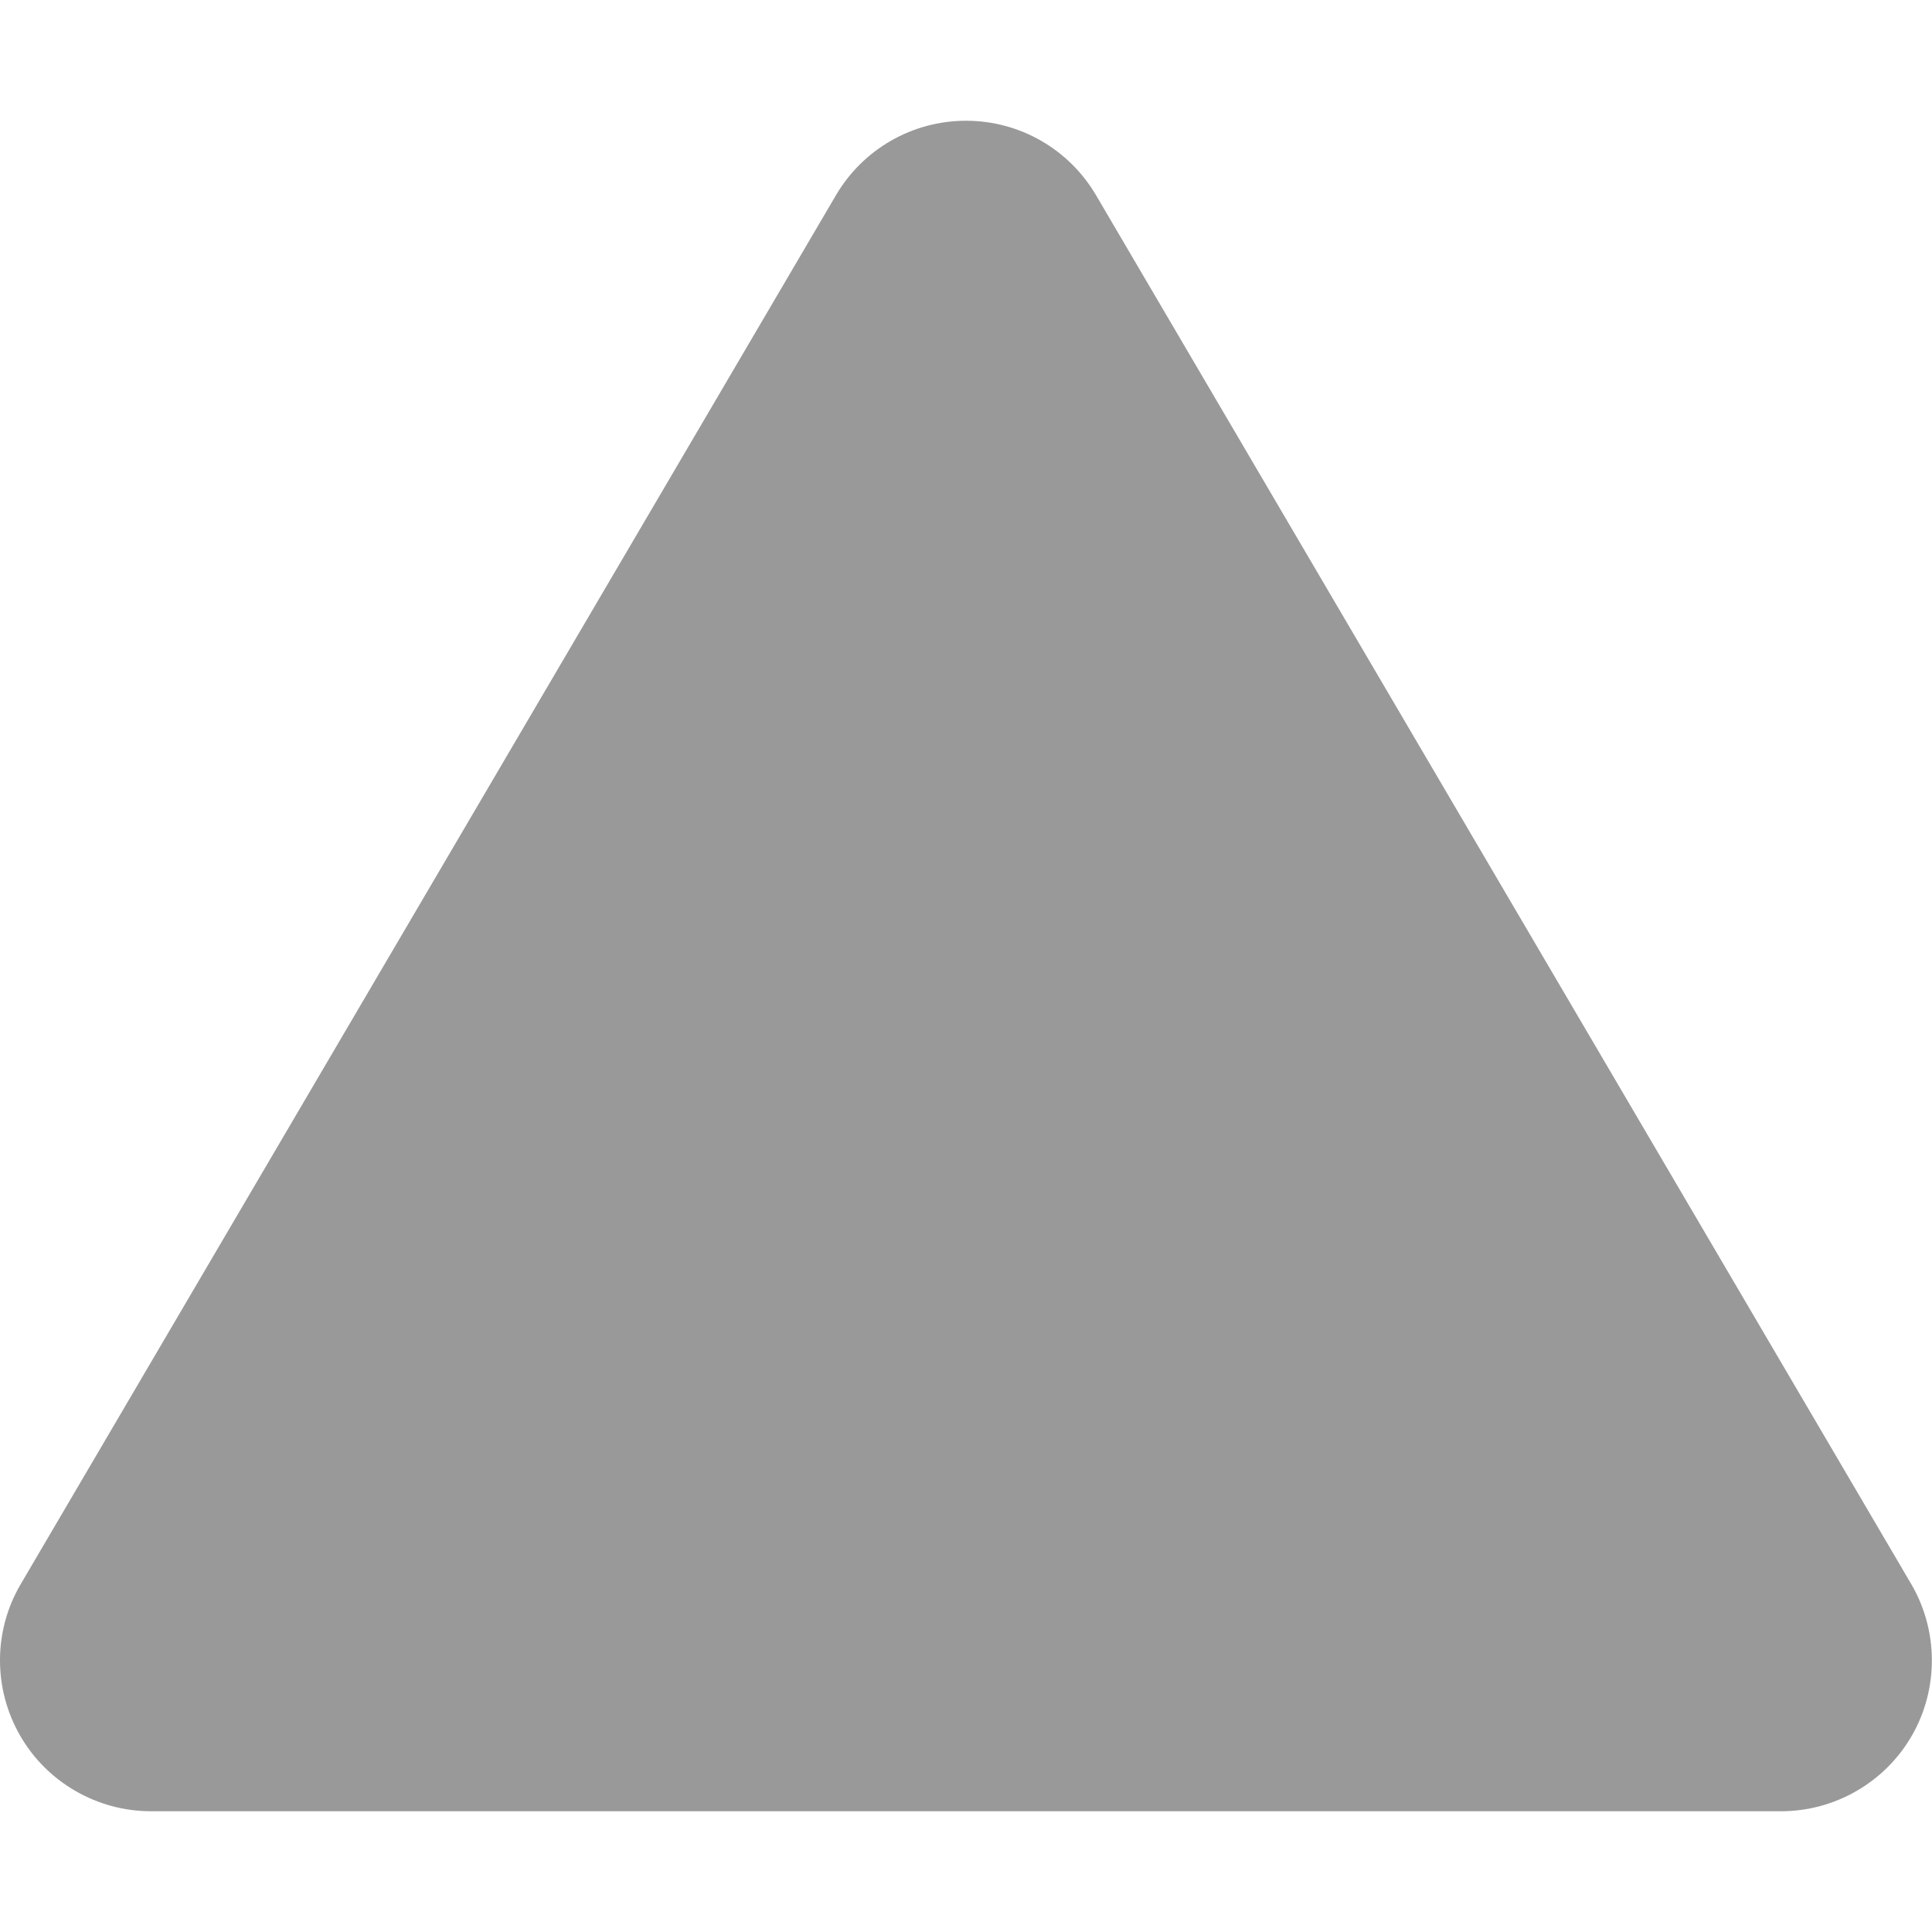
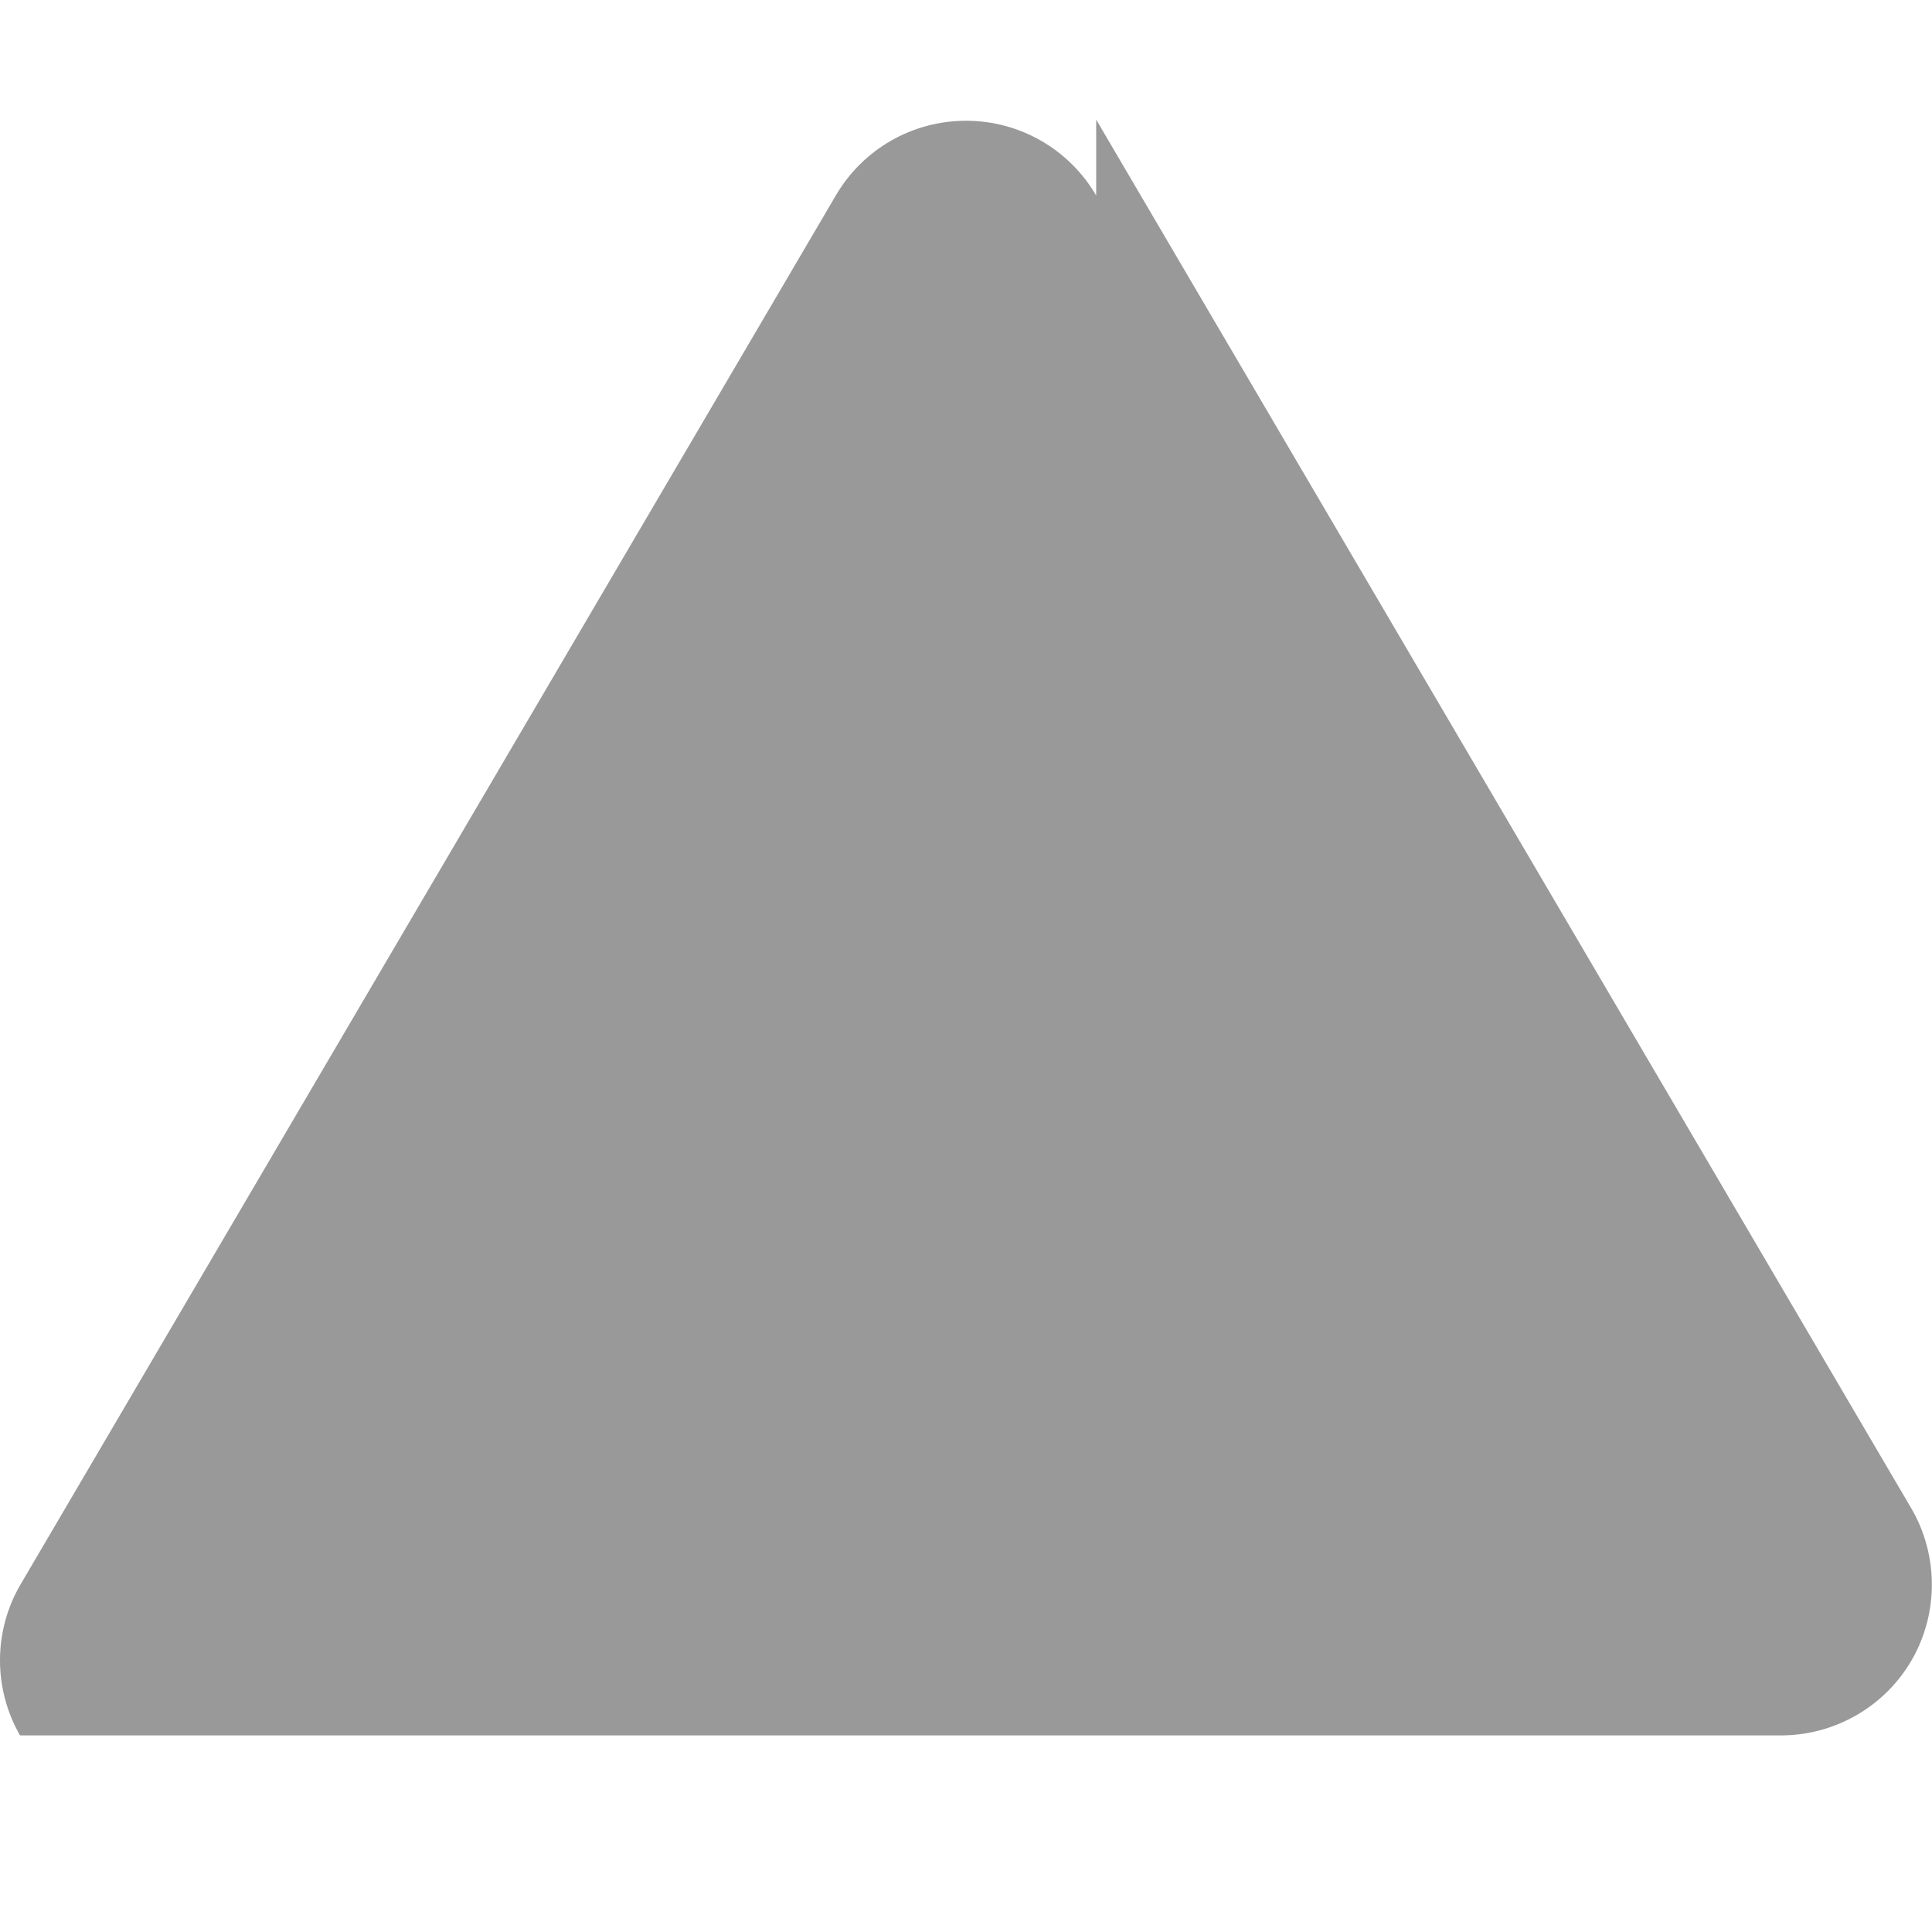
<svg xmlns="http://www.w3.org/2000/svg" viewBox="0 0 512 512">
-   <path class="fa-secondary" style="fill:inherit;opacity:.4;" d="M290.5 51.8C283.3 39.5 270.2 32 256 32s-27.3 7.5-34.5 19.8l-216 368c-7.3 12.4-7.3 27.7-.2 40.1S25.7 480 40 480H472c14.3 0 27.6-7.7 34.7-20.1s7-27.8-.2-40.1l-216-368z" />
-   <path class="fa-primary" style="fill:inherit;opacity:1;" d="" />
+   <path class="fa-secondary" style="fill:inherit;opacity:.4;" d="M290.5 51.8C283.3 39.5 270.2 32 256 32s-27.3 7.5-34.5 19.8l-216 368c-7.3 12.4-7.3 27.7-.2 40.1H472c14.3 0 27.6-7.7 34.7-20.1s7-27.8-.2-40.1l-216-368z" />
</svg>